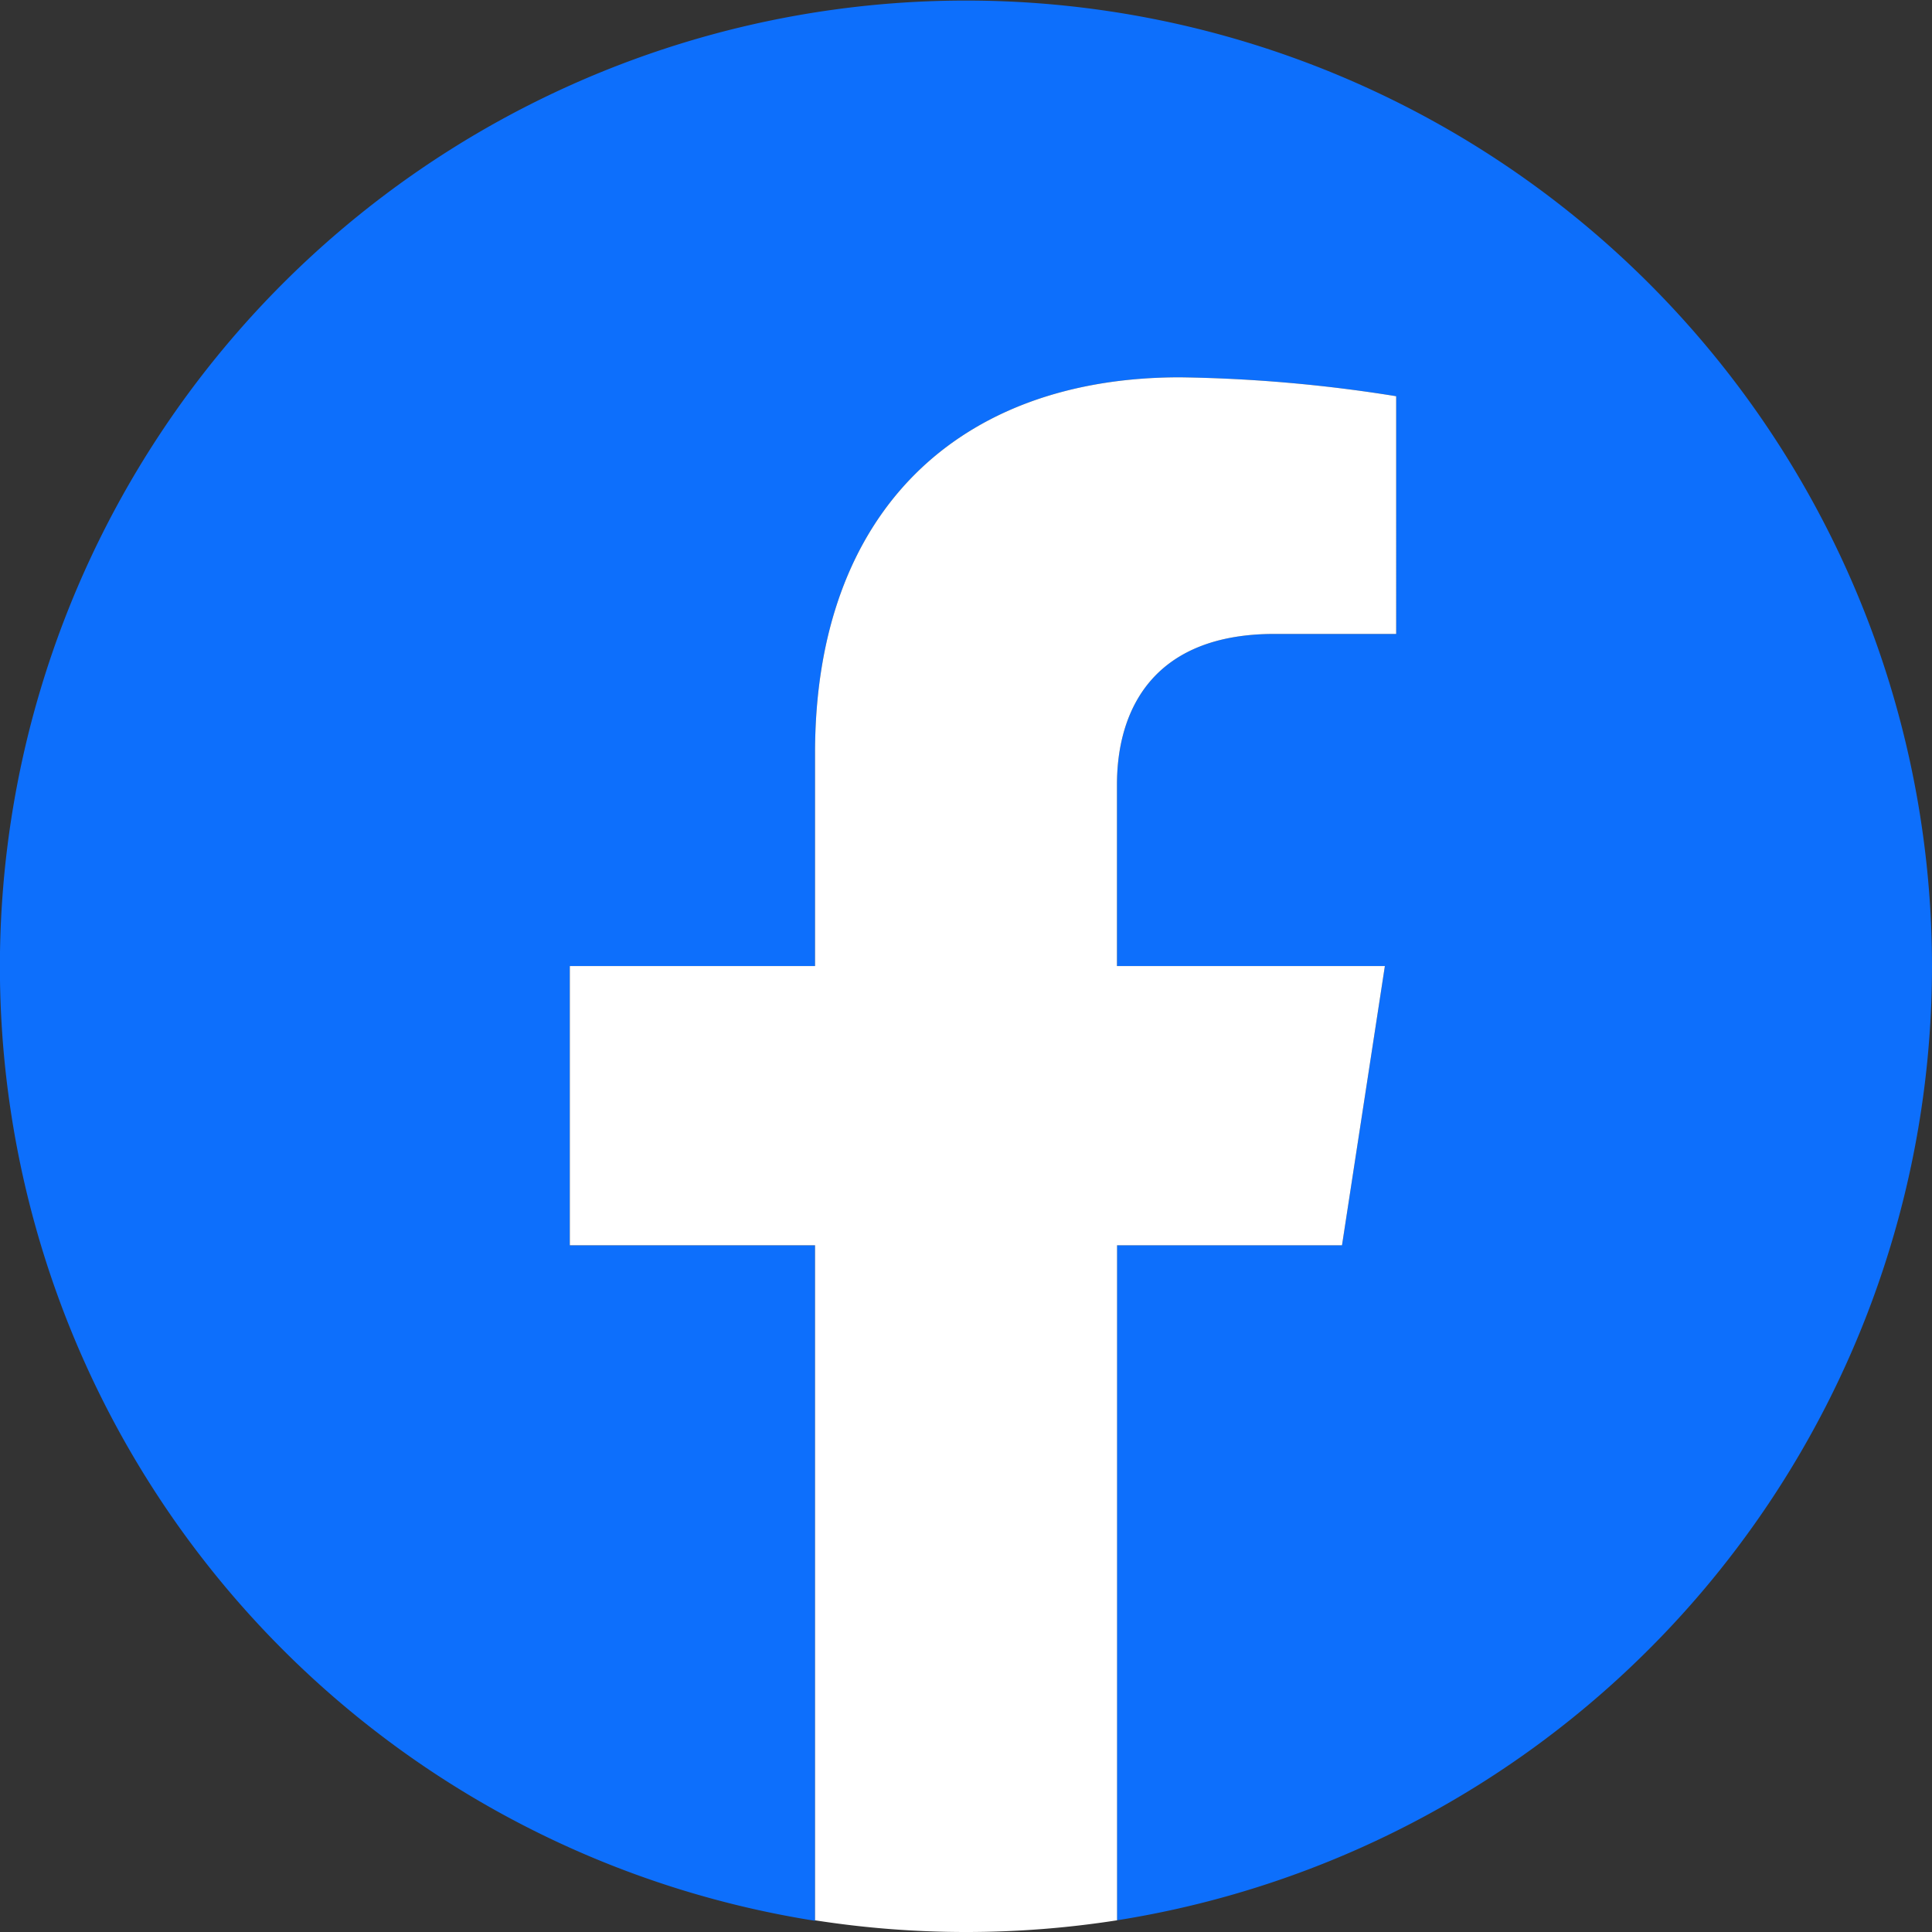
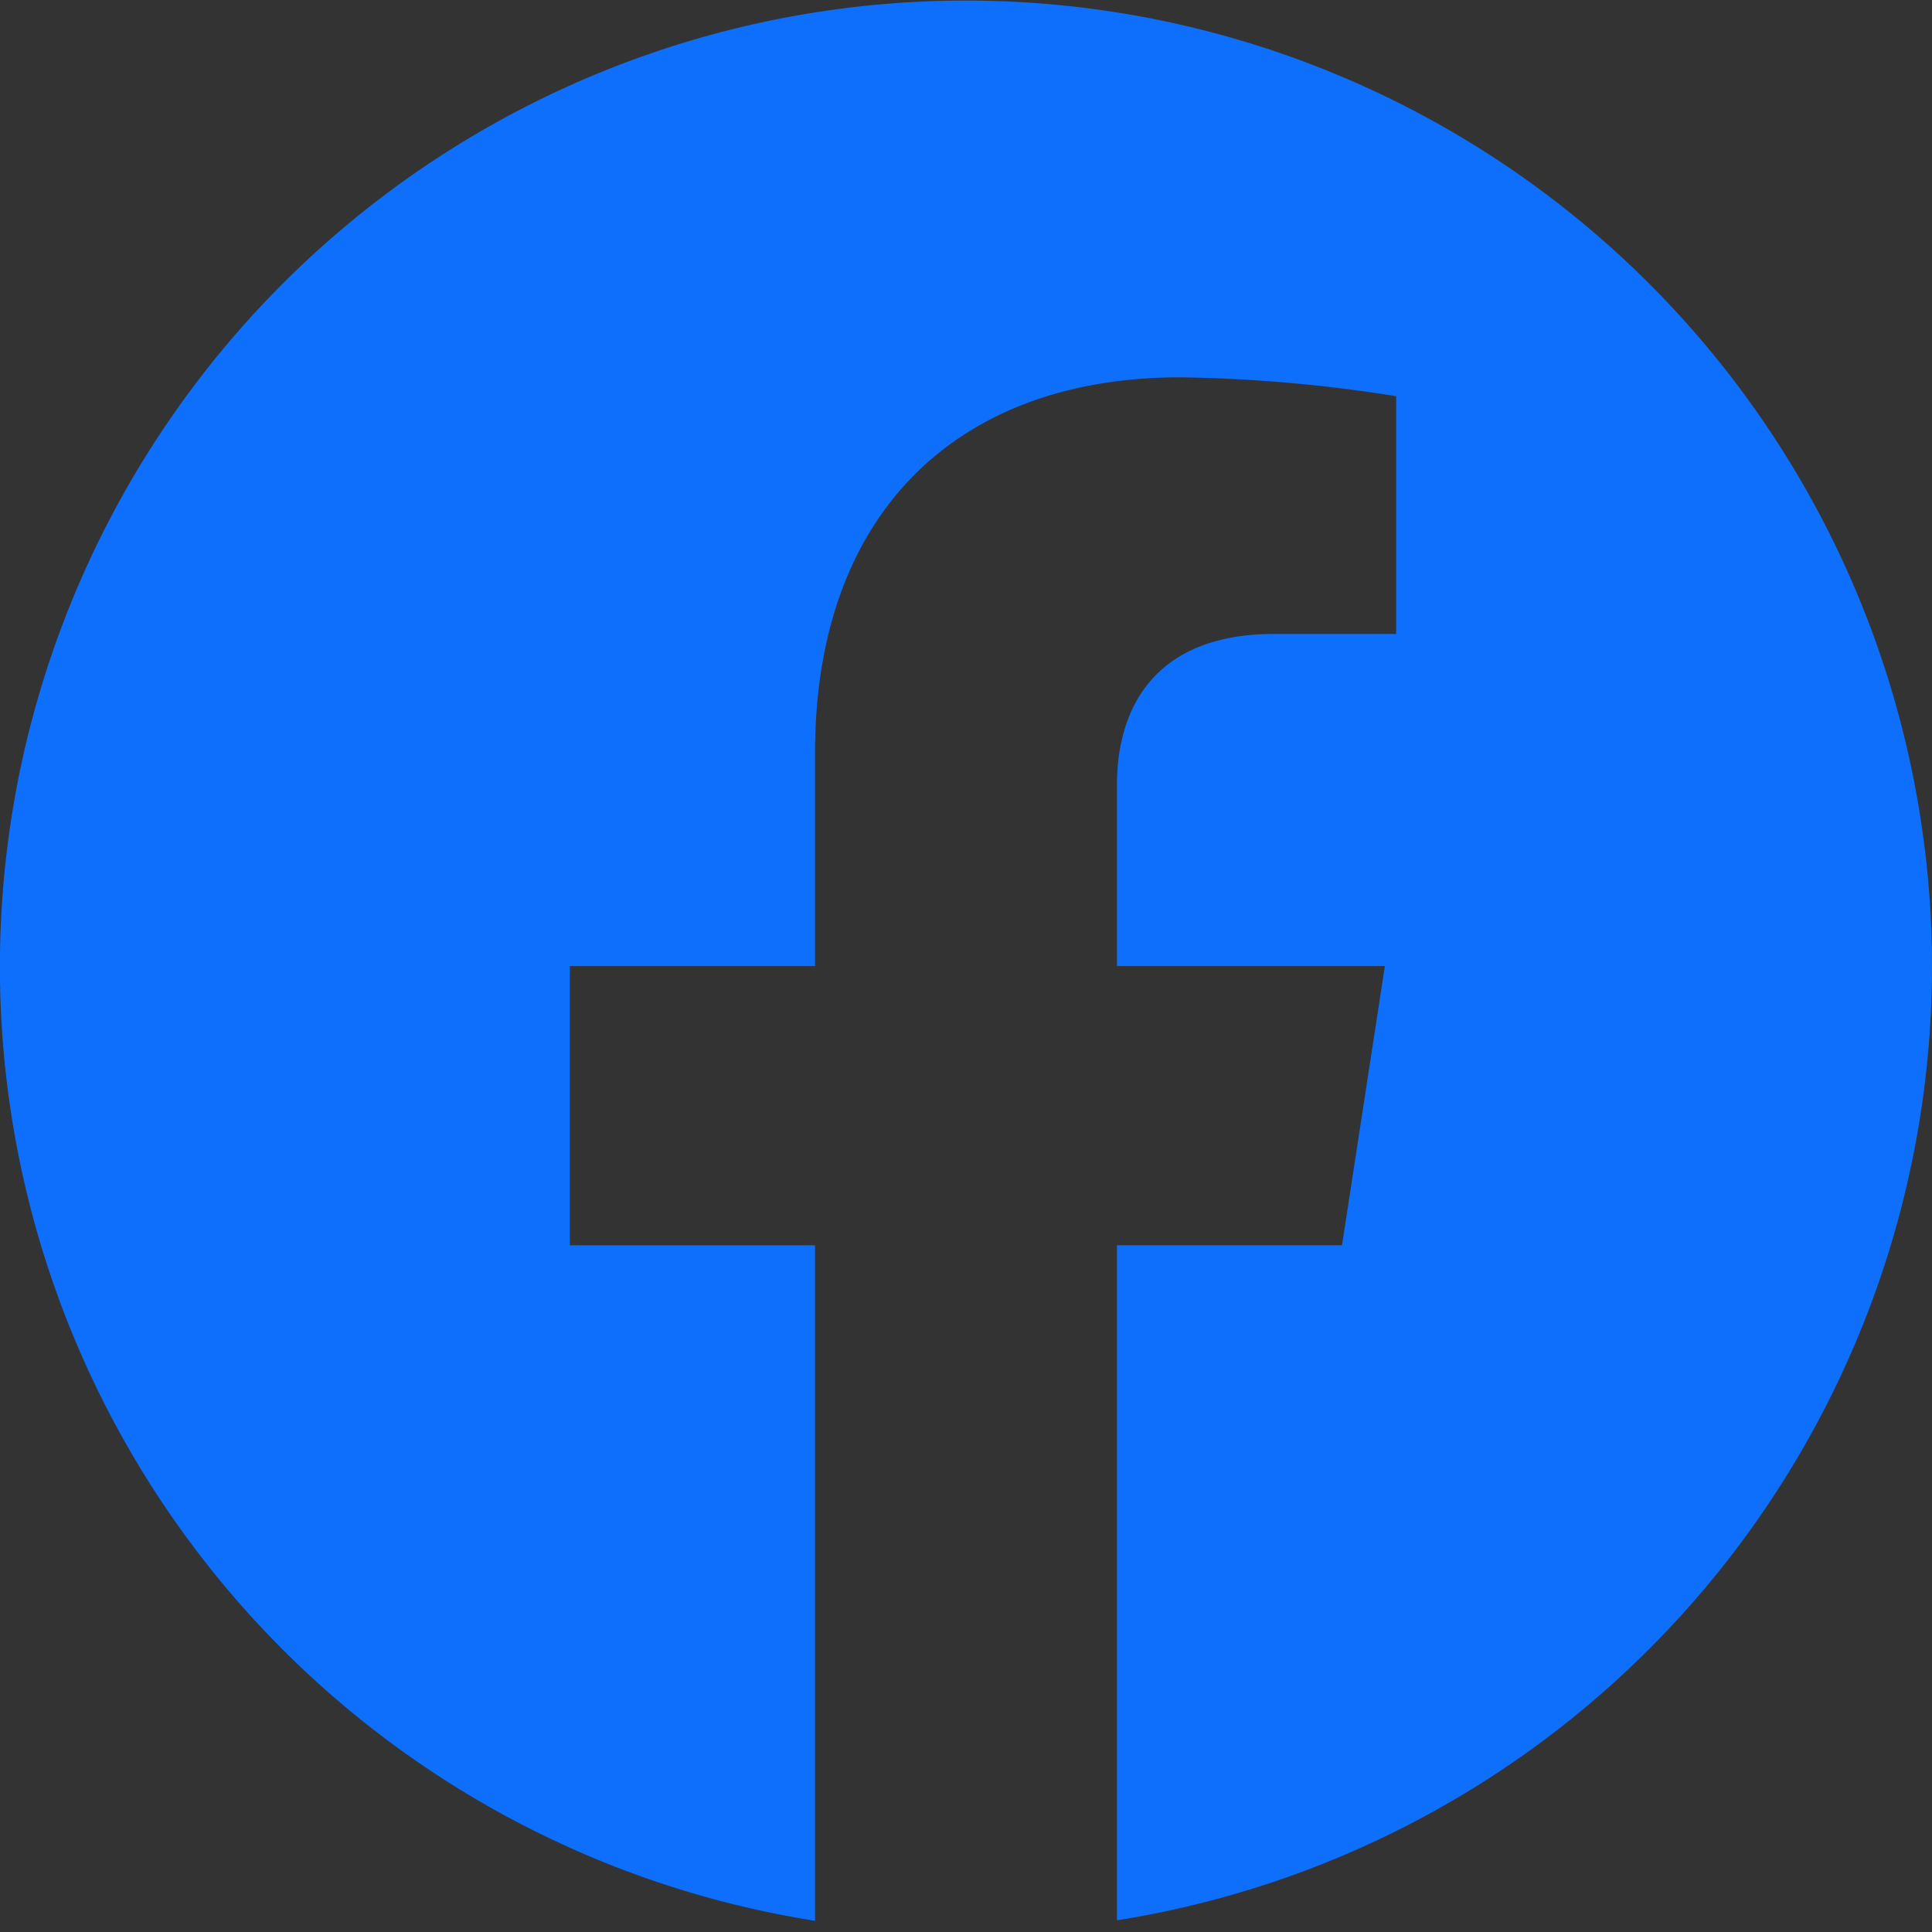
<svg xmlns="http://www.w3.org/2000/svg" viewBox="0 0 198.31 198.31">
  <rect x="0" y="0" width="198.31" height="198.31" fill="#333333" stroke="none" />
  <defs>
    <style>.a{fill:#0d6ffc;}.b{fill:#fff;}</style>
  </defs>
  <path class="a" d="M198.31,99.16a99.16,99.16,0,1,0-114.65,98V127.82H58.49V99.16H83.66V77.31c0-24.85,14.81-38.58,37.46-38.58a152.07,152.07,0,0,1,22.19,1.94v24.4h-12.5c-12.32,0-16.16,7.64-16.16,15.49v18.6h27.5l-4.4,28.66h-23.1v69.29A99.18,99.18,0,0,0,198.31,99.16Z" />
-   <path class="b" d="M137.75,127.82l4.4-28.66h-27.5V80.56c0-7.85,3.84-15.49,16.16-15.49h12.5V40.67a152.07,152.07,0,0,0-22.19-1.94c-22.65,0-37.46,13.73-37.46,38.58V99.16H58.49v28.66H83.66v69.29a100.64,100.64,0,0,0,31,0V127.82Z" />
</svg>